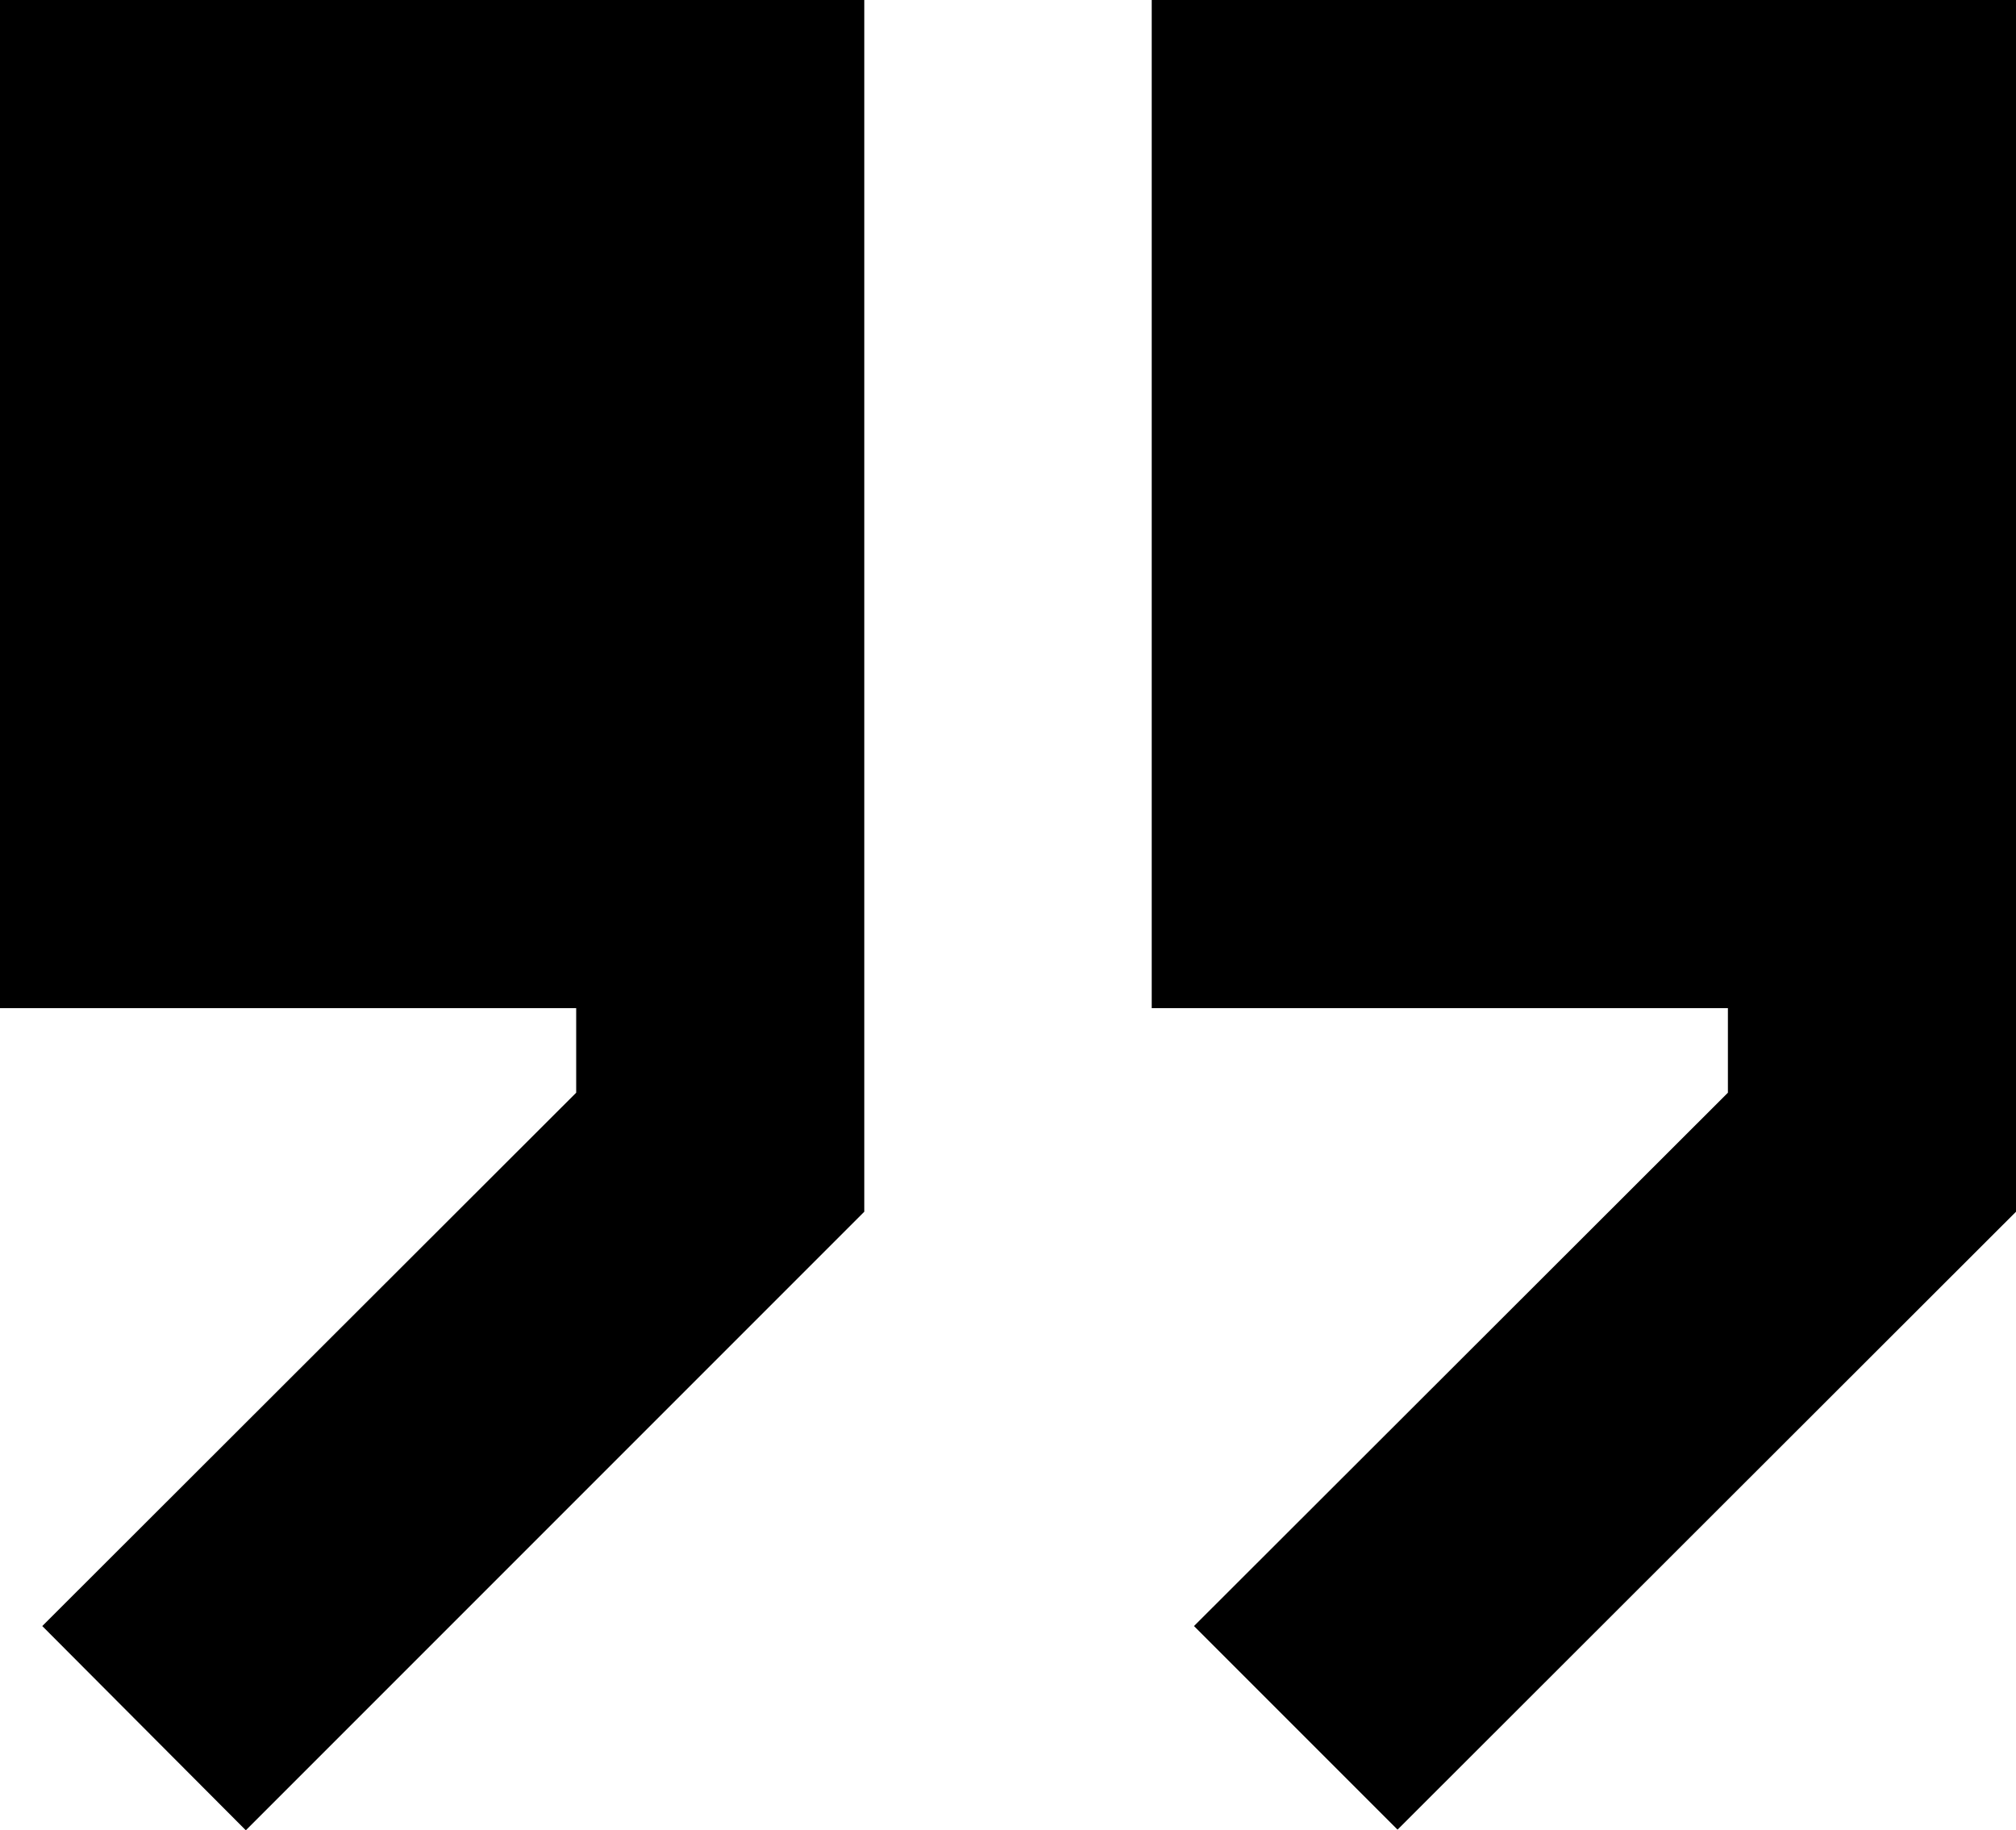
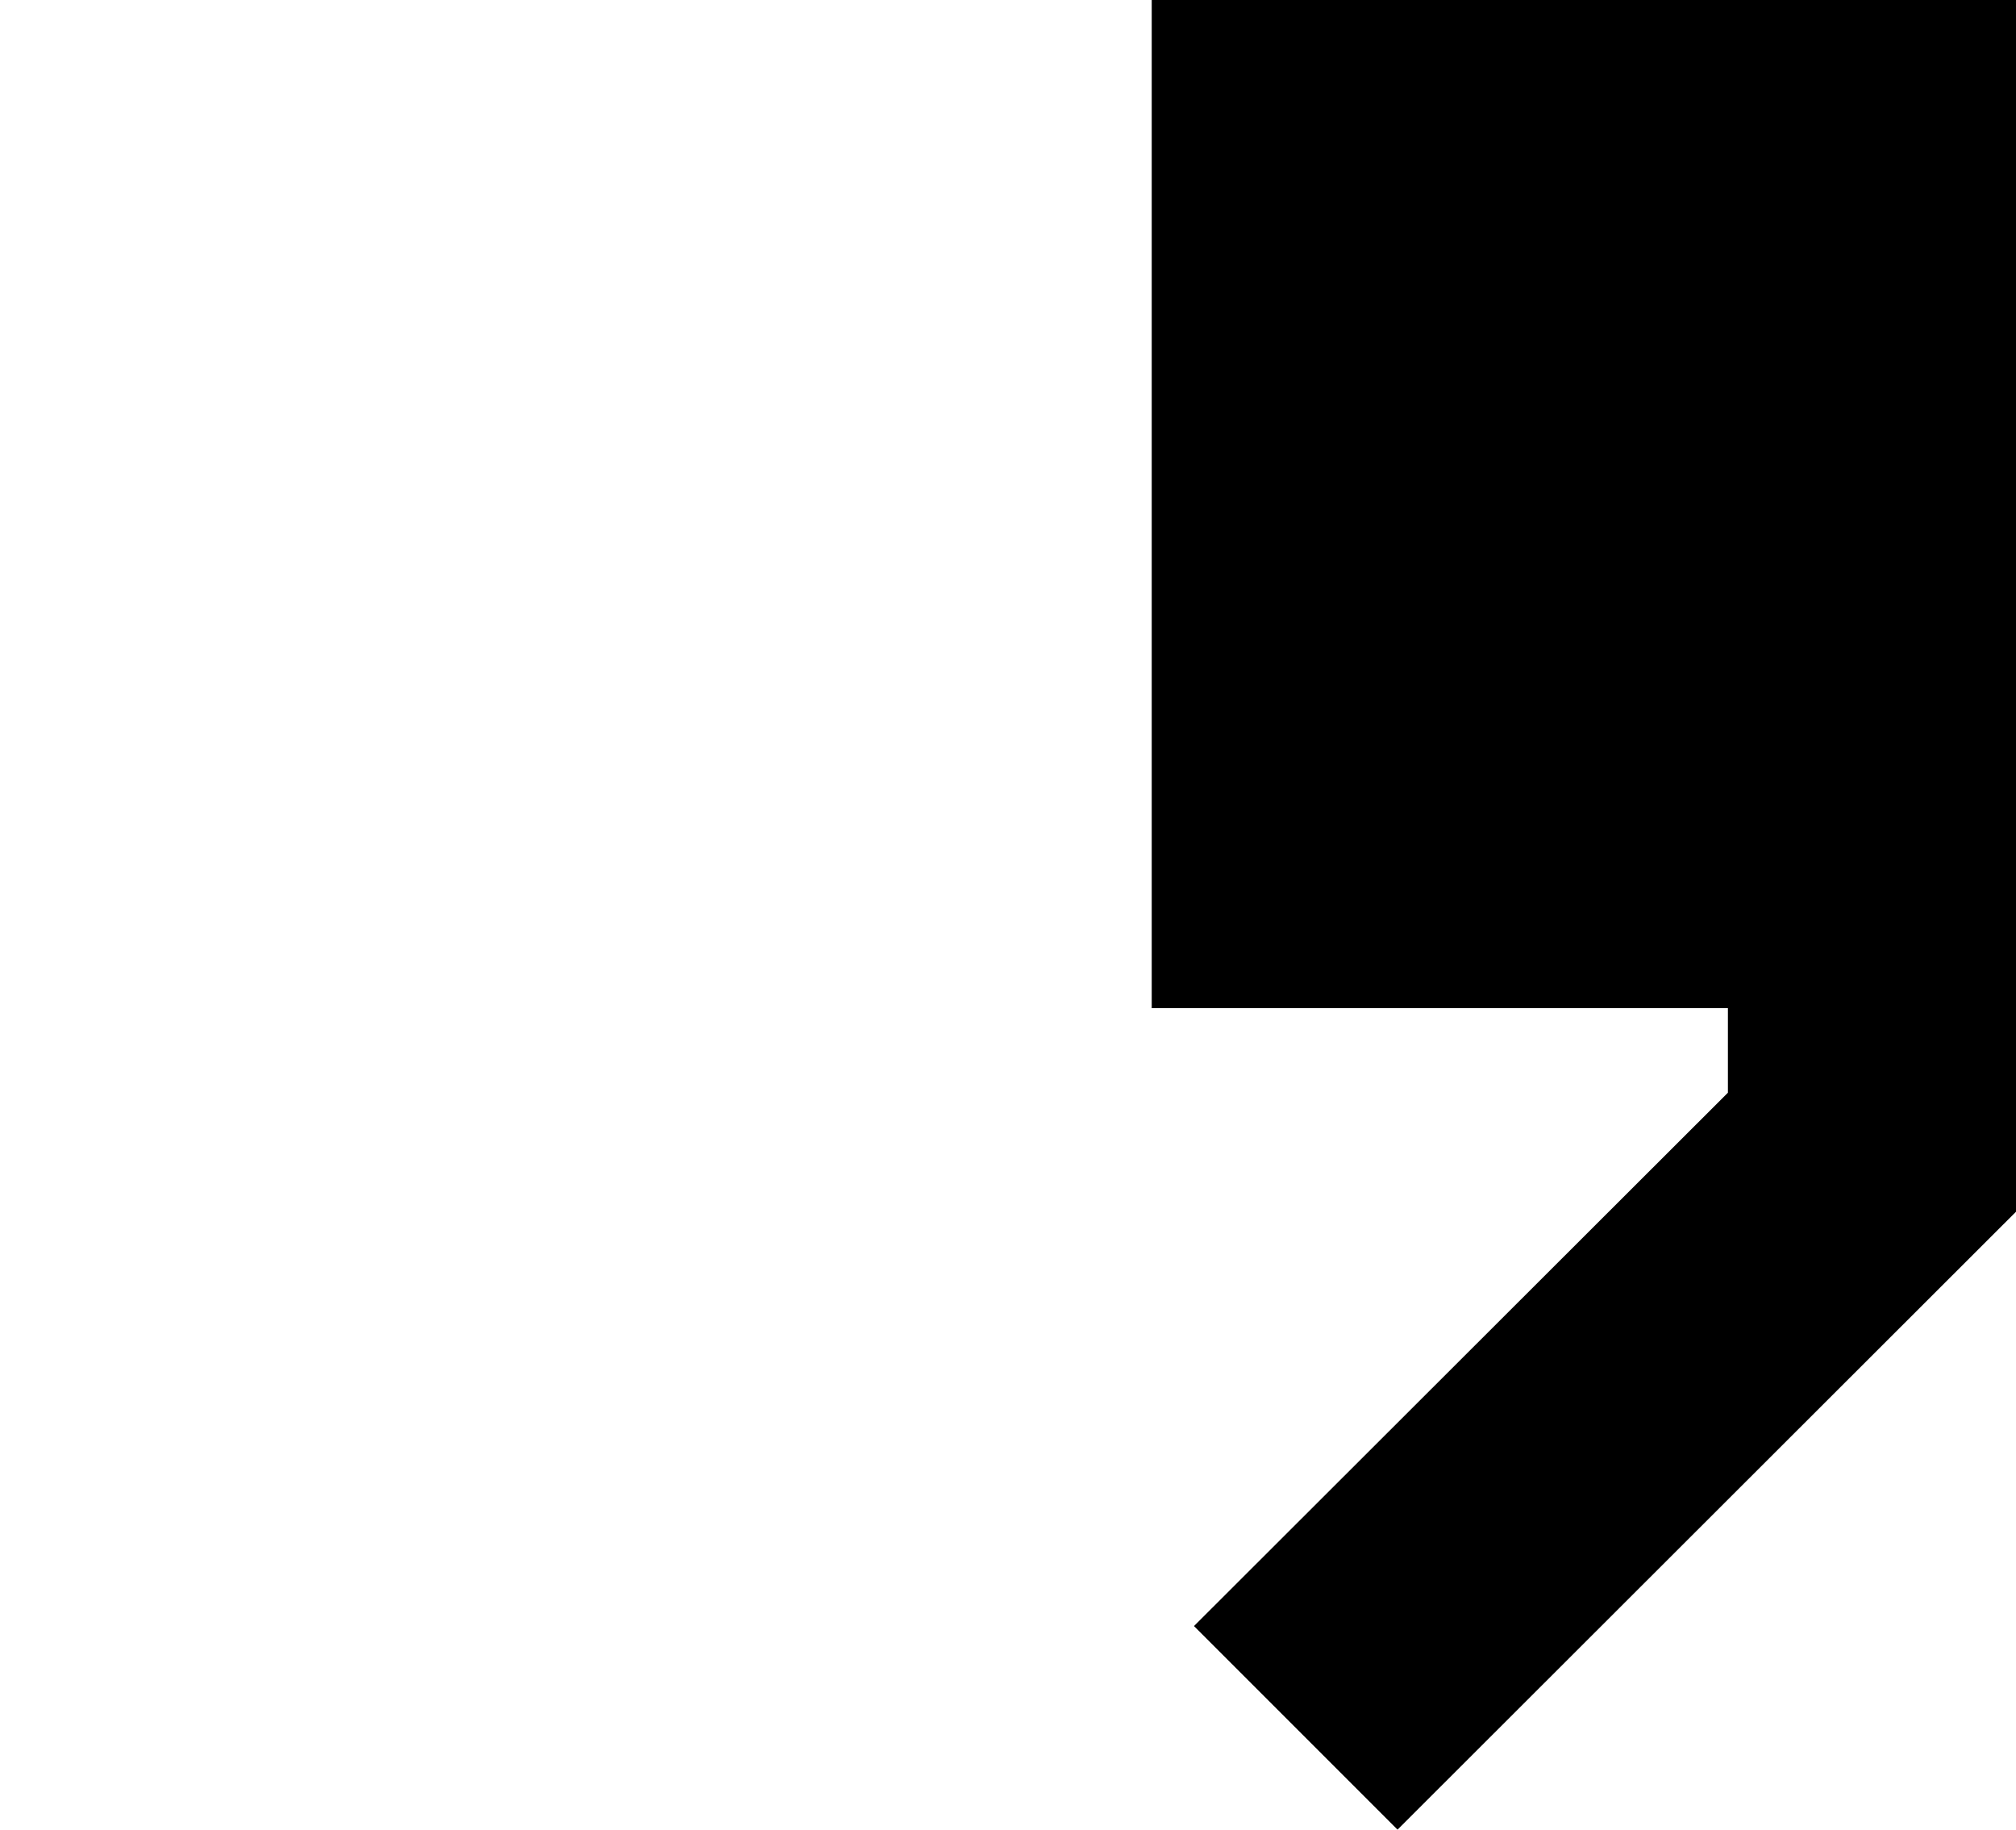
<svg xmlns="http://www.w3.org/2000/svg" viewBox="0 0 31 28.14">
  <g id="Calque_2" data-name="Calque 2">
    <g id="Calque_1-2" data-name="Calque 1">
-       <path d="M13.29,18.63,3.78,28.14.65,25,8.86,16.8V15.5H0V0H13.29Z" />
      <path d="M17.71,15.5h8.86v1.3L18.36,25l3.13,3.13L31,18.63V0H17.71Z" />
    </g>
  </g>
</svg>